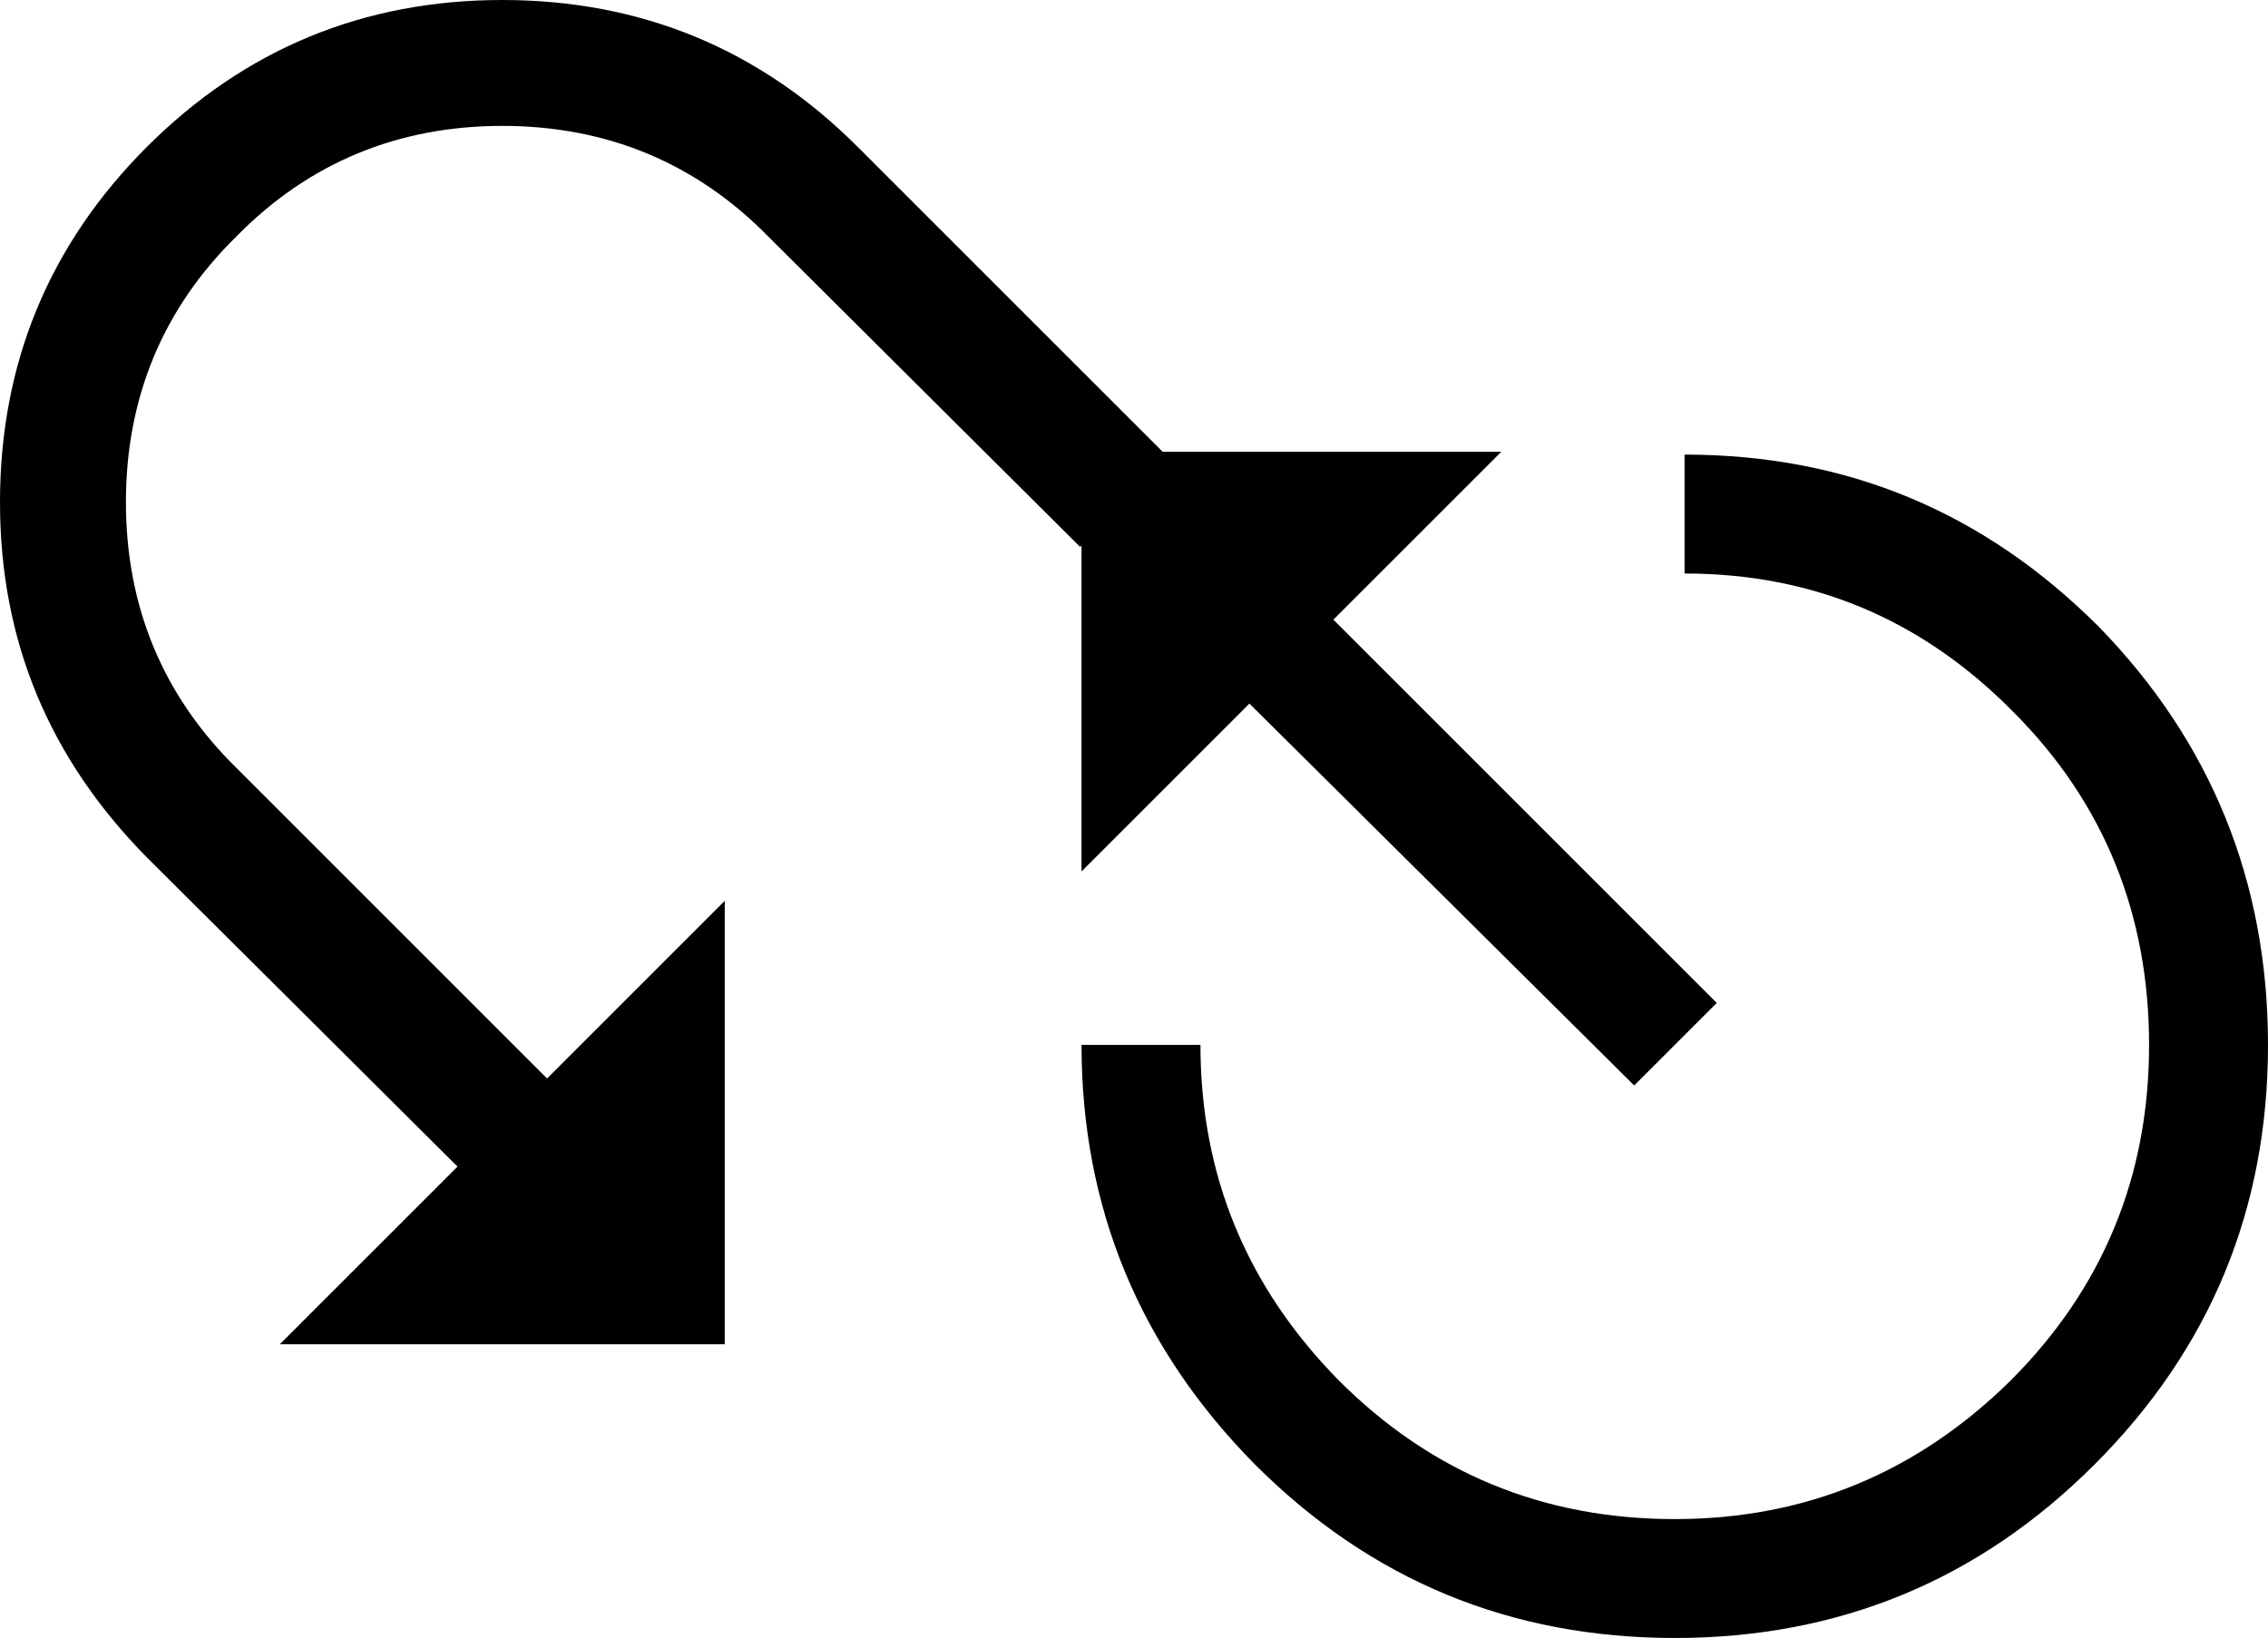
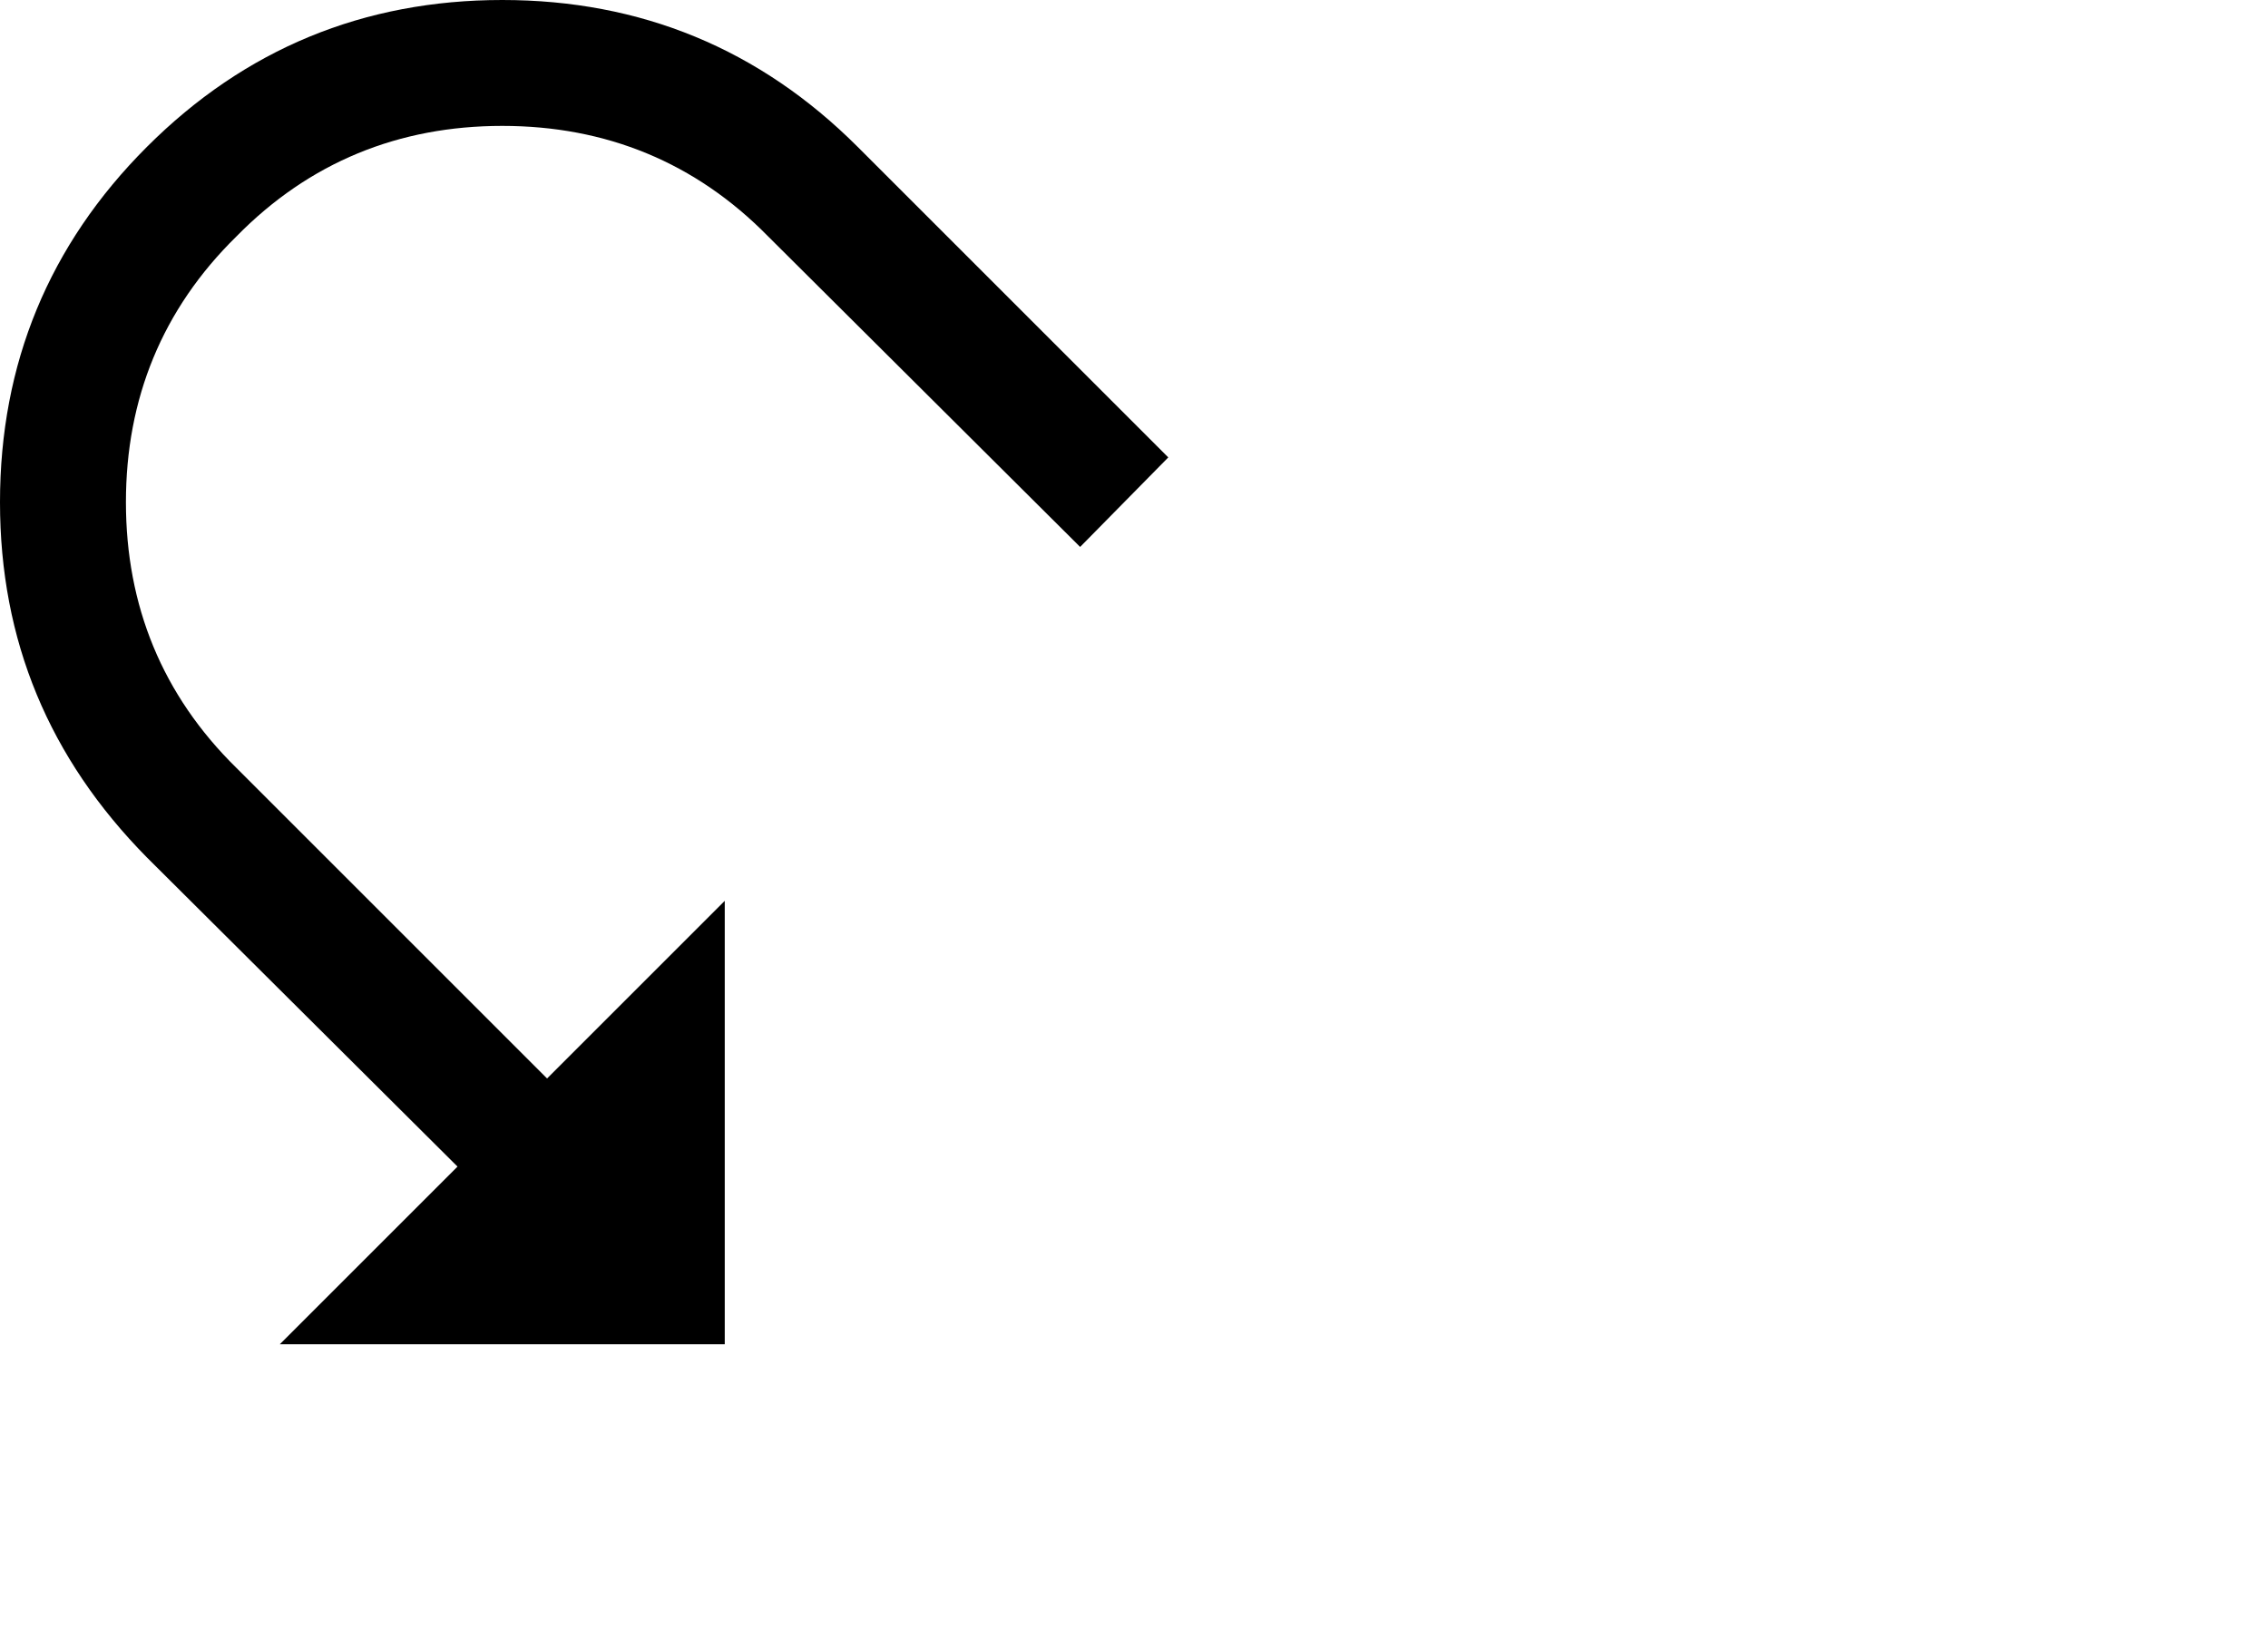
<svg xmlns="http://www.w3.org/2000/svg" version="1.1" id="Livello_1" x="0px" y="0px" viewBox="0 0 162.1 117.1" style="enable-background:new 0 0 162.1 117.1;" xml:space="preserve">
  <g>
    <g>
      <path d="M39.1,77.1l12.7-12.7v31.7H20l12.7-12.7L10.5,61.3C3.5,54.2,0,45.8,0,35.9C0,26,3.5,17.5,10.5,10.5C17.5,3.5,26,0,35.9,0    c9.9,0,18.4,3.5,25.4,10.5l22.2,22.2l-6.3,6.4L54.9,16.9C49.7,11.6,43.3,9,35.9,9c-7.4,0-13.8,2.6-19,7.9C11.6,22.1,9,28.5,9,35.9    c0,7.4,2.6,13.8,7.9,19L39.1,77.1z" />
      <g>
-         <polygon points="77.3,32.3 107.3,32.3 95.3,44.3 122.7,71.7 116.8,77.6 89.3,50.3 77.3,62.3    " />
-         <path d="M77.3,74.7h8.5c0,9.3,3.3,17.3,9.9,24c6.6,6.6,14.6,9.9,24,9.9c9.3,0,17.3-3.3,24-9.9c6.6-6.6,9.9-14.6,9.9-24     c0-9.3-3.2-17.3-9.7-23.8c-6.5-6.6-14.3-9.9-23.5-9.9v-8.5c11.6,0,21.4,4.1,29.6,12.3C158,53,162.1,63,162.1,74.7     c0,11.7-4.1,21.7-12.4,30c-8.3,8.3-18.3,12.4-30,12.4c-11.7,0-21.7-4.1-30-12.4C81.5,96.4,77.3,86.4,77.3,74.7z" />
-       </g>
+         </g>
    </g>
  </g>
</svg>